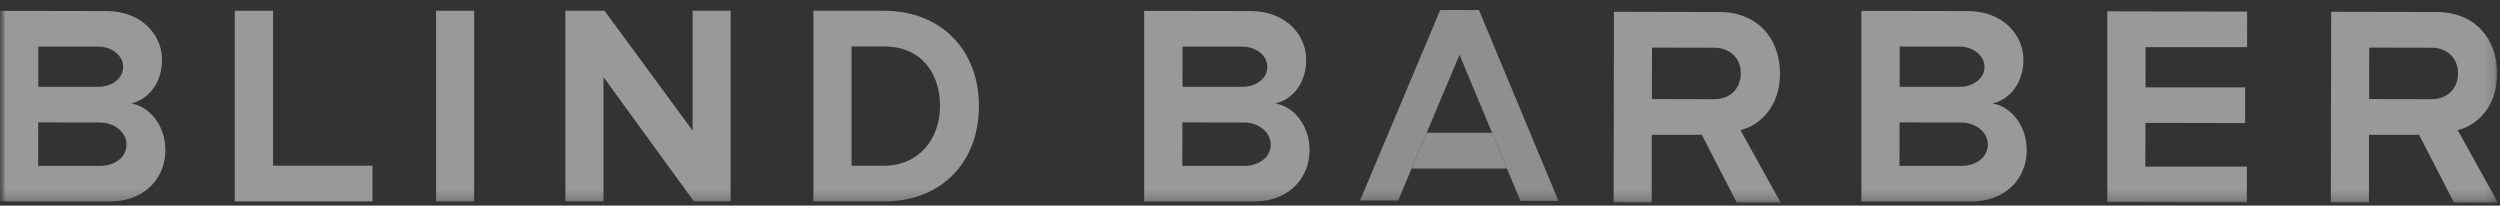
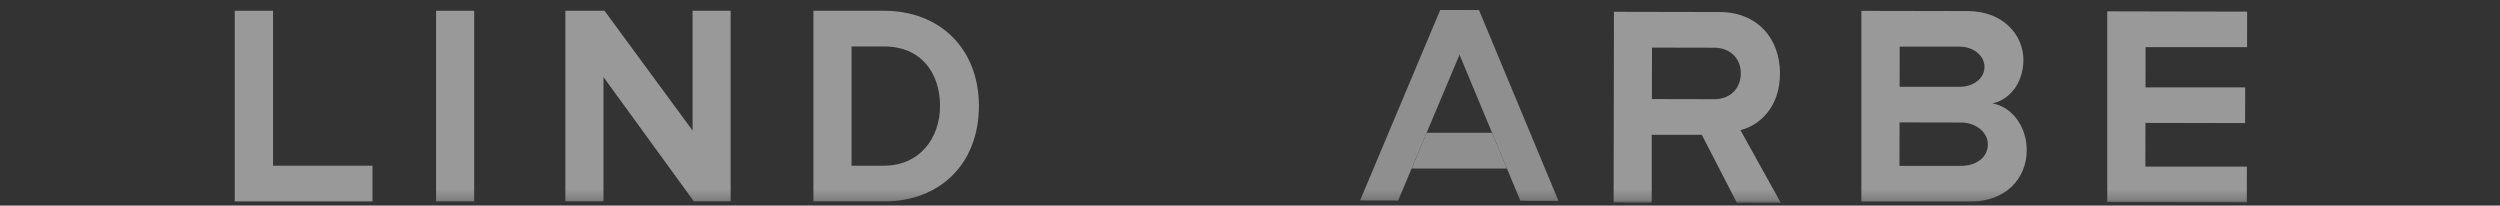
<svg xmlns="http://www.w3.org/2000/svg" width="231" height="19" viewBox="0 0 231 19" fill="none">
  <rect x="0" y="0" width="231" height="19" fill="#333333" stroke="none" />
  <g clip-path="url(#clip0_739_919)">
    <mask id="mask0_739_919" style="mask-type:luminance" maskUnits="userSpaceOnUse" x="0" y="-181" width="231" height="200">
      <path d="M231 -181H0V19H231V-181Z" fill="white" />
    </mask>
    <g mask="url(#mask0_739_919)">
      <path fill-rule="evenodd" clip-rule="evenodd" d="M21.69 18.612V0.994H25.229V15.311H34.416V18.612H21.69Z" fill="white" fill-opacity="0.5" />
      <mask id="mask1_739_919" style="mask-type:alpha" maskUnits="userSpaceOnUse" x="0" y="-181" width="231" height="200">
        <path d="M0 18.743H230.82V-181H0V18.743Z" fill="#141414" />
      </mask>
      <g mask="url(#mask1_739_919)">
        <path fill-rule="evenodd" clip-rule="evenodd" d="M40.293 18.613H43.813V0.994H40.293V18.613Z" fill="white" fill-opacity="0.5" />
        <path fill-rule="evenodd" clip-rule="evenodd" d="M64.12 18.612L55.762 7.123V18.612H52.24V0.994H55.857L63.995 12.064V0.994H67.512V18.612H64.12Z" fill="white" fill-opacity="0.5" />
        <path fill-rule="evenodd" clip-rule="evenodd" d="M86.859 9.789C86.859 6.704 85.076 4.293 81.702 4.293H78.683V15.311H81.675C84.944 15.311 86.859 12.799 86.859 9.789ZM75.16 18.612V0.994H81.675C86.859 0.994 90.451 4.509 90.451 9.789C90.451 15.123 86.859 18.612 81.702 18.612H75.16Z" fill="white" fill-opacity="0.5" />
        <path fill-rule="evenodd" clip-rule="evenodd" d="M183.676 13.338C183.679 12.229 182.581 11.323 181.218 11.321L175.52 11.309L175.512 15.326H181.212C182.528 15.328 183.675 14.604 183.676 13.338ZM183.366 6.18C183.367 5.091 182.27 4.31 181.089 4.309H175.532L175.527 8.022H181.08C182.264 8.023 183.363 7.31 183.366 6.18ZM171.99 18.62V1.004L181.857 1.023C185.005 1.029 186.966 3.169 186.962 5.527C186.958 7.71 185.664 9.214 184.103 9.557C185.888 9.854 187.274 11.683 187.27 13.871C187.265 16.547 185.27 18.627 182.101 18.62H171.99Z" fill="white" fill-opacity="0.5" />
-         <path fill-rule="evenodd" clip-rule="evenodd" d="M117.412 13.338C117.415 12.229 116.315 11.323 114.953 11.321L109.253 11.309L109.248 15.326H114.944C116.261 15.328 117.409 14.604 117.412 13.338ZM117.098 6.18C117.101 5.091 116.004 4.31 114.821 4.309H109.267L109.26 8.022H114.816C115.996 8.023 117.096 7.31 117.098 6.18ZM105.722 18.62V1.004L115.591 1.023C118.739 1.029 120.698 3.169 120.694 5.527C120.69 7.71 119.398 9.214 117.838 9.557C119.62 9.854 121.009 11.683 121.004 13.871C120.997 16.547 119.002 18.627 115.835 18.62H105.722Z" fill="white" fill-opacity="0.5" />
-         <path fill-rule="evenodd" clip-rule="evenodd" d="M11.689 13.338C11.691 12.229 10.594 11.323 9.23 11.321L3.53 11.309L3.525 15.326H9.224C10.539 15.328 11.687 14.604 11.689 13.338ZM11.377 6.18C11.379 5.091 10.282 4.31 9.101 4.309H3.544L3.537 8.022H9.094C10.276 8.023 11.376 7.31 11.377 6.18ZM0 18.62V1.004L9.869 1.023C13.015 1.029 14.976 3.169 14.972 5.527C14.968 7.71 13.675 9.214 12.115 9.557C13.898 9.854 15.286 11.683 15.281 13.871C15.275 16.547 13.28 18.627 10.113 18.62H0Z" fill="white" fill-opacity="0.5" />
-         <path fill-rule="evenodd" clip-rule="evenodd" d="M227.121 6.769C227.123 5.324 226.063 4.411 224.674 4.409L218.918 4.397L218.909 9.154L224.665 9.166C226.055 9.168 227.118 8.274 227.121 6.769ZM226.758 18.733L223.521 12.454H218.892V18.717L215.37 18.709L215.402 1.091L225.177 1.111C228.625 1.12 230.749 3.526 230.742 6.803C230.737 9.892 228.871 11.581 227.091 12.024L230.82 18.742L226.758 18.733Z" fill="white" fill-opacity="0.5" />
        <path fill-rule="evenodd" clip-rule="evenodd" d="M160.849 6.769C160.851 5.324 159.791 4.411 158.402 4.409L152.644 4.397L152.637 9.154L158.392 9.166C159.783 9.168 160.845 8.274 160.849 6.769ZM160.485 18.733L157.246 12.454H152.619V18.717L149.099 18.709L149.13 1.091L158.905 1.111C162.352 1.12 164.478 3.526 164.472 6.803C164.466 9.892 162.598 11.581 160.817 12.024L164.546 18.742L160.485 18.733Z" fill="white" fill-opacity="0.5" />
        <path fill-rule="evenodd" clip-rule="evenodd" d="M194.711 18.667V1.048L207.636 1.075L207.63 4.354H198.252L198.247 8.076H207.455L207.45 11.374L198.241 11.355L198.233 15.393H207.611L207.604 18.694L194.711 18.667Z" fill="white" fill-opacity="0.5" />
        <path fill-rule="evenodd" clip-rule="evenodd" d="M139.243 15.574H130.432L131.823 12.271H137.866L139.243 15.574Z" fill="#8F8F8F" />
        <path fill-rule="evenodd" clip-rule="evenodd" d="M125.669 18.525L133.077 0.923L136.598 0.929L129.186 18.533" fill="#8F8F8F" />
        <path fill-rule="evenodd" clip-rule="evenodd" d="M140.485 18.556L133.139 0.923L136.658 0.93L144.005 18.563" fill="#8F8F8F" />
      </g>
    </g>
  </g>
  <defs>
    <clipPath id="clip0_739_919">
      <rect width="231" height="19" fill="white" />
    </clipPath>
  </defs>
</svg>